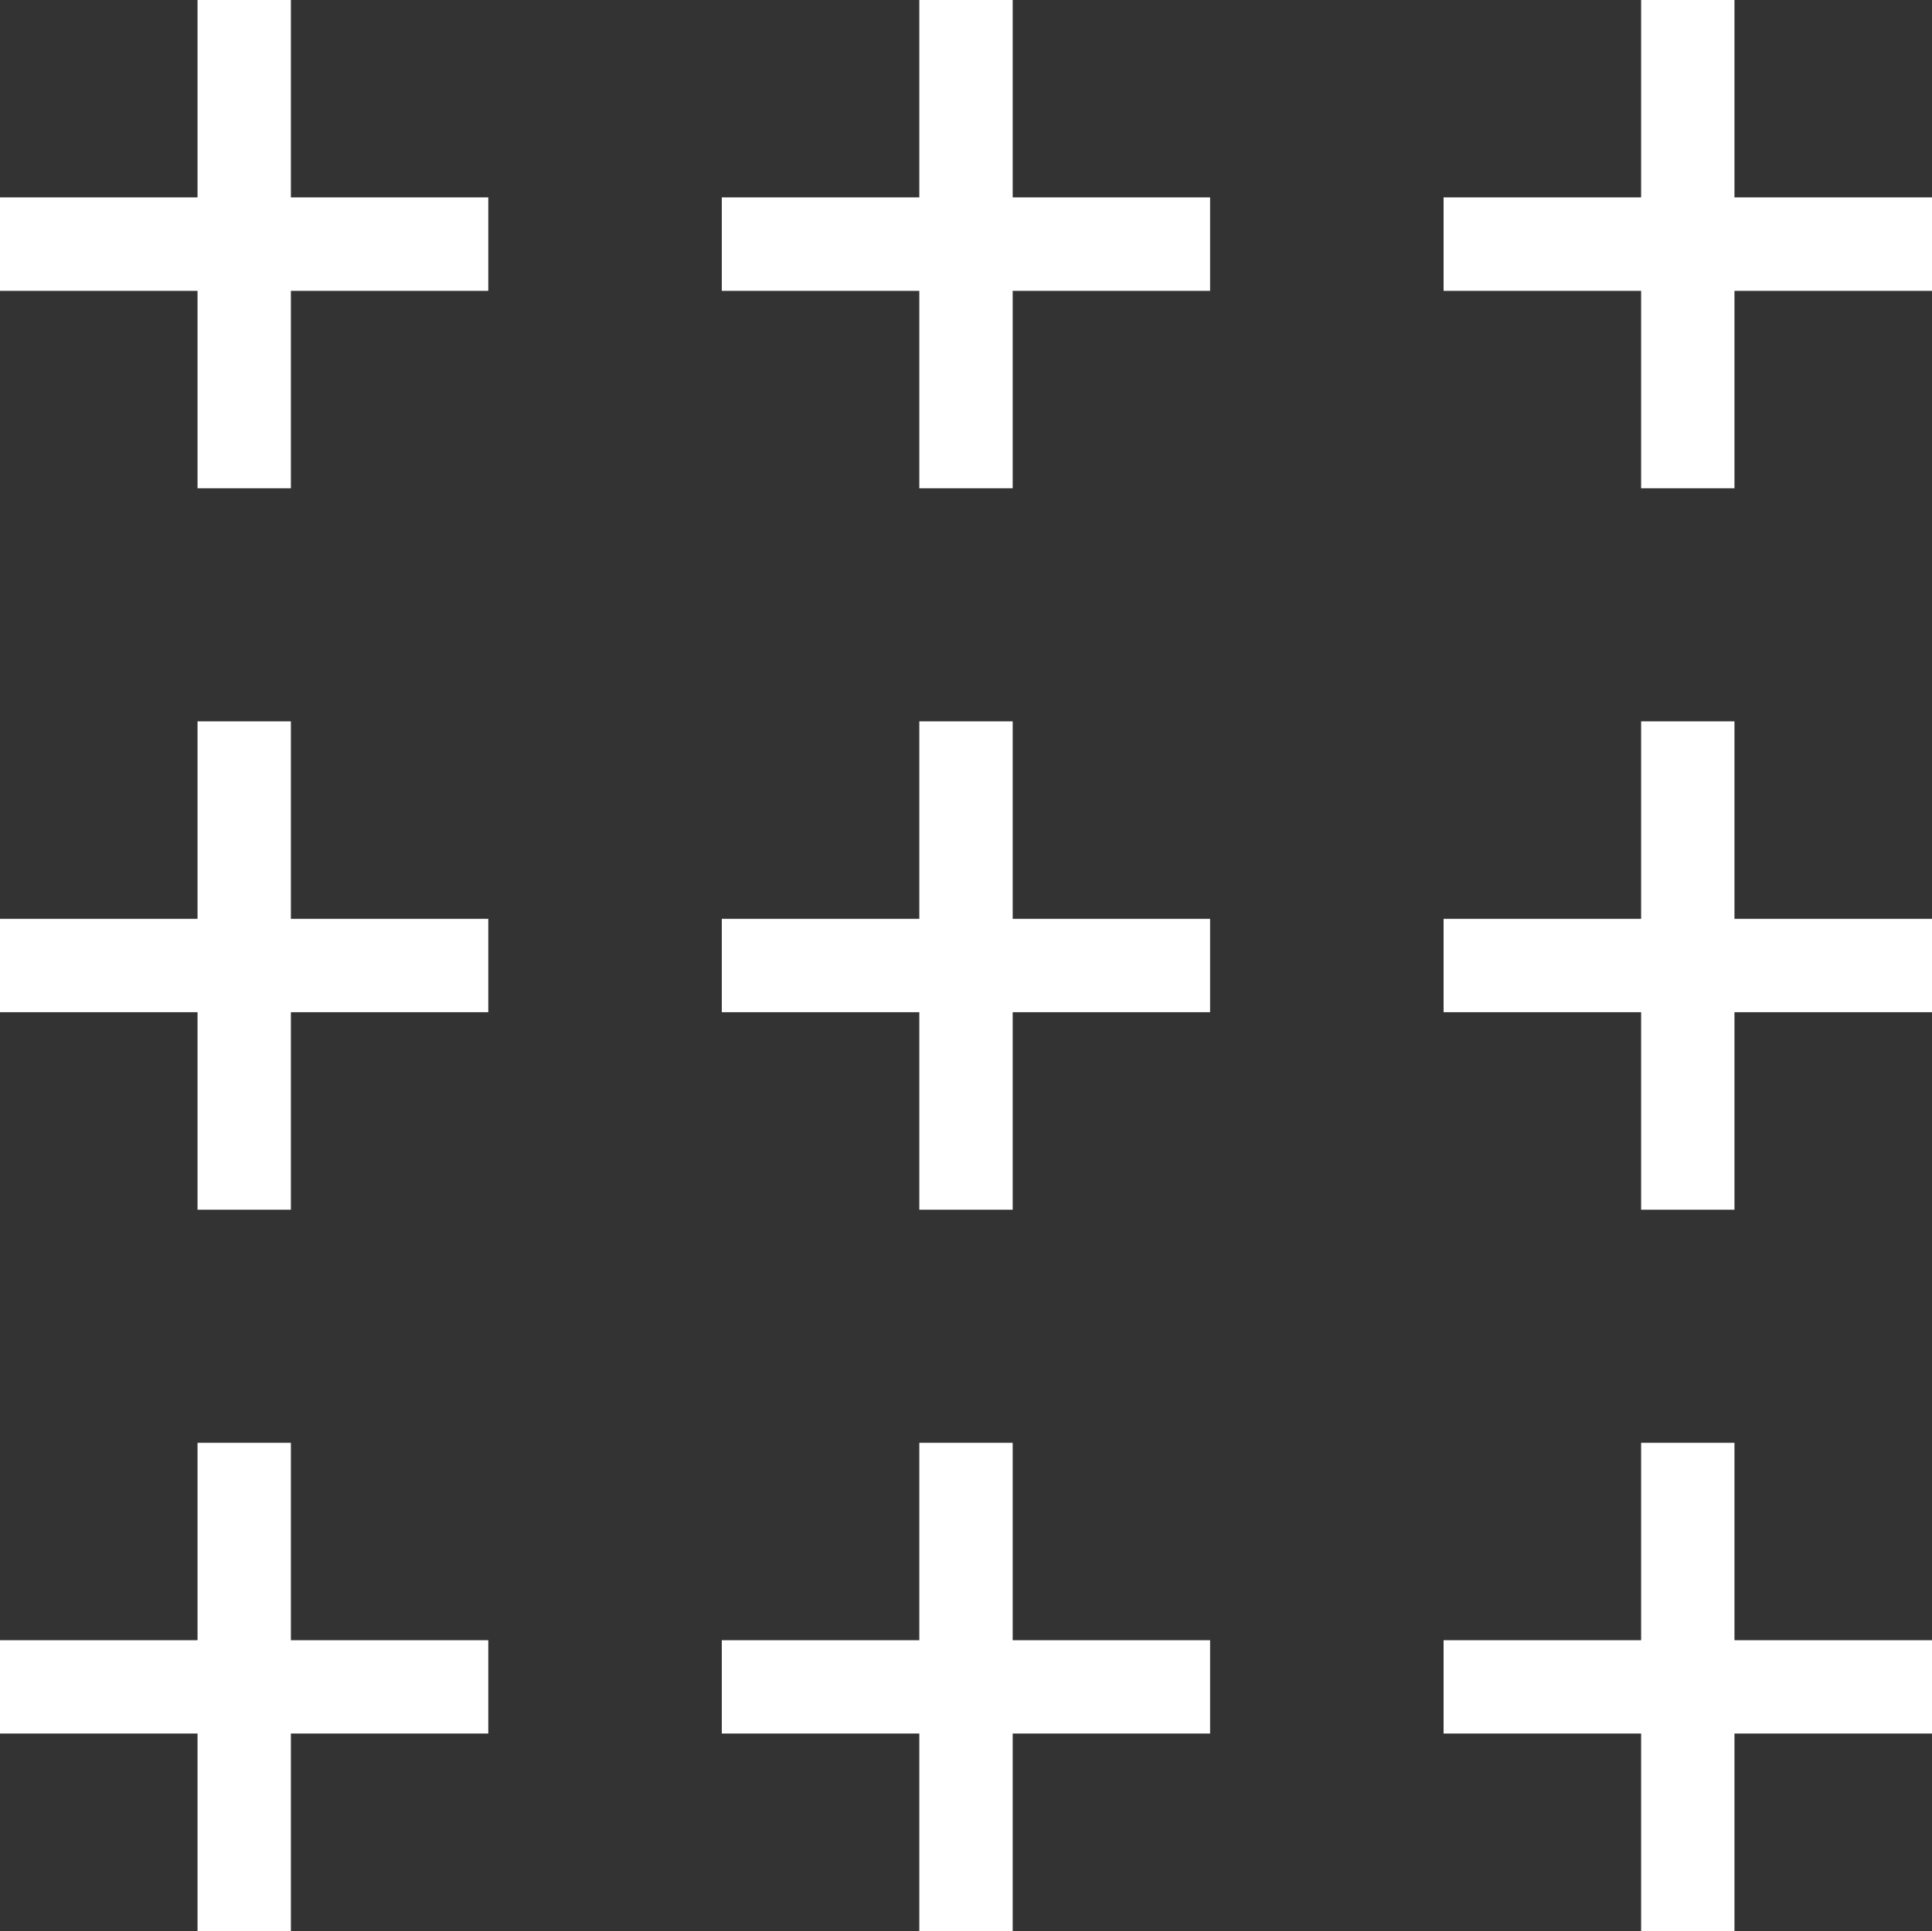
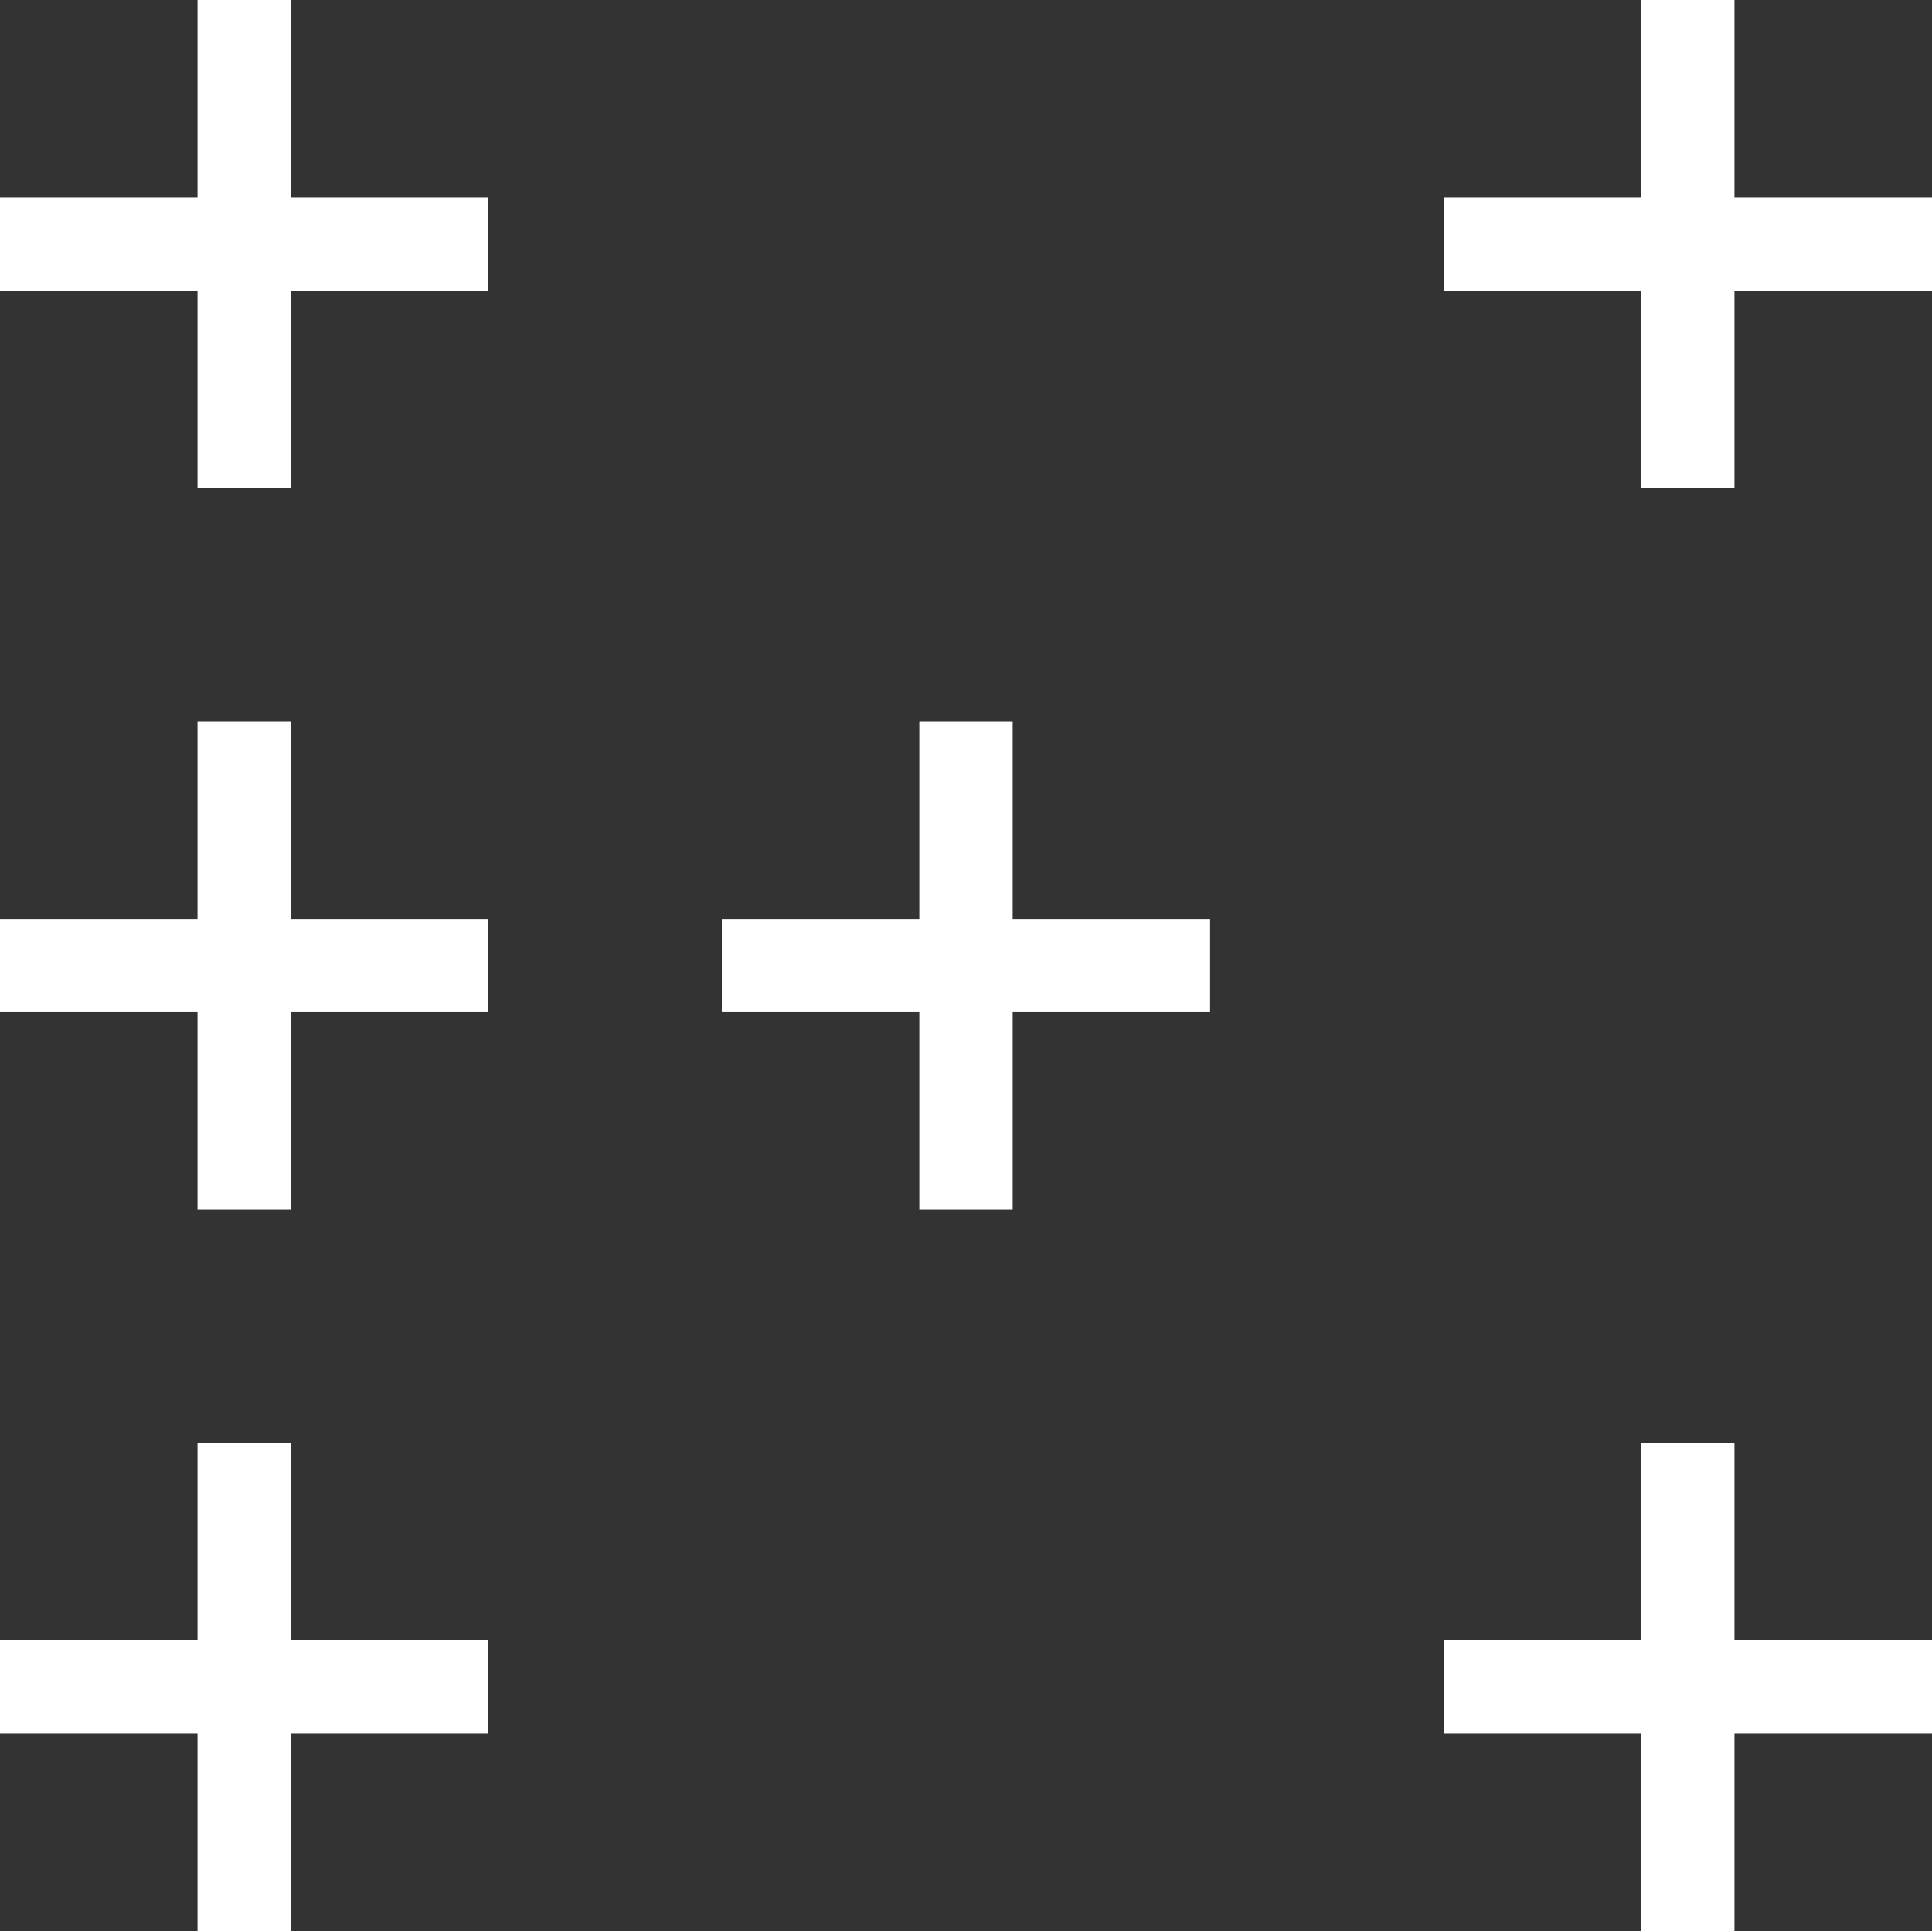
<svg xmlns="http://www.w3.org/2000/svg" id="Calque_2" data-name="Calque 2" viewBox="0 0 160.6 160.54">
  <rect x="0" y="0" width="160.6" height="160.54" fill="#333333" stroke="none" />
  <defs>
    <style>      .cls-1 {        fill: #fff;      }    </style>
  </defs>
  <g id="Calque_1-2" data-name="Calque 1">
    <g>
      <polygon class="cls-1" points="24.18 0 16.42 0 16.42 16.41 0 16.41 0 24.18 16.42 24.18 16.42 40.59 24.18 40.59 24.18 24.18 40.59 24.18 40.59 16.41 24.18 16.41 24.18 0" />
-       <polygon class="cls-1" points="84.18 0 76.42 0 76.42 16.41 60 16.41 60 24.18 76.42 24.18 76.42 40.59 84.18 40.59 84.18 24.18 100.59 24.18 100.59 16.41 84.18 16.41 84.18 0" />
      <polygon class="cls-1" points="144.18 16.41 144.18 0 136.42 0 136.42 16.41 120 16.41 120 24.18 136.42 24.18 136.42 40.59 144.18 40.59 144.18 24.18 160.6 24.18 160.6 16.41 144.18 16.41" />
      <polygon class="cls-1" points="24.18 59.97 16.42 59.97 16.42 76.39 0 76.39 0 84.15 16.42 84.15 16.42 100.57 24.18 100.57 24.18 84.15 40.59 84.15 40.59 76.39 24.18 76.39 24.18 59.97" />
      <polygon class="cls-1" points="84.18 59.97 76.42 59.97 76.42 76.39 60 76.39 60 84.15 76.42 84.15 76.42 100.57 84.18 100.57 84.18 84.15 100.59 84.15 100.59 76.39 84.18 76.39 84.18 59.97" />
-       <polygon class="cls-1" points="144.18 59.97 136.42 59.97 136.42 76.39 120 76.39 120 84.15 136.42 84.15 136.42 100.57 144.18 100.57 144.18 84.15 160.6 84.15 160.6 76.39 144.18 76.39 144.18 59.97" />
      <polygon class="cls-1" points="24.18 119.95 16.42 119.95 16.42 136.36 0 136.36 0 144.12 16.42 144.12 16.42 160.54 24.18 160.54 24.18 144.12 40.59 144.12 40.59 136.36 24.18 136.36 24.18 119.95" />
-       <polygon class="cls-1" points="84.18 119.95 76.42 119.95 76.42 136.36 60 136.36 60 144.12 76.42 144.12 76.42 160.54 84.18 160.54 84.18 144.12 100.59 144.12 100.59 136.36 84.18 136.36 84.18 119.95" />
      <polygon class="cls-1" points="144.18 119.95 136.42 119.95 136.42 136.36 120 136.36 120 144.12 136.42 144.12 136.42 160.54 144.18 160.54 144.18 144.12 160.6 144.12 160.6 136.36 144.18 136.36 144.18 119.95" />
    </g>
  </g>
</svg>